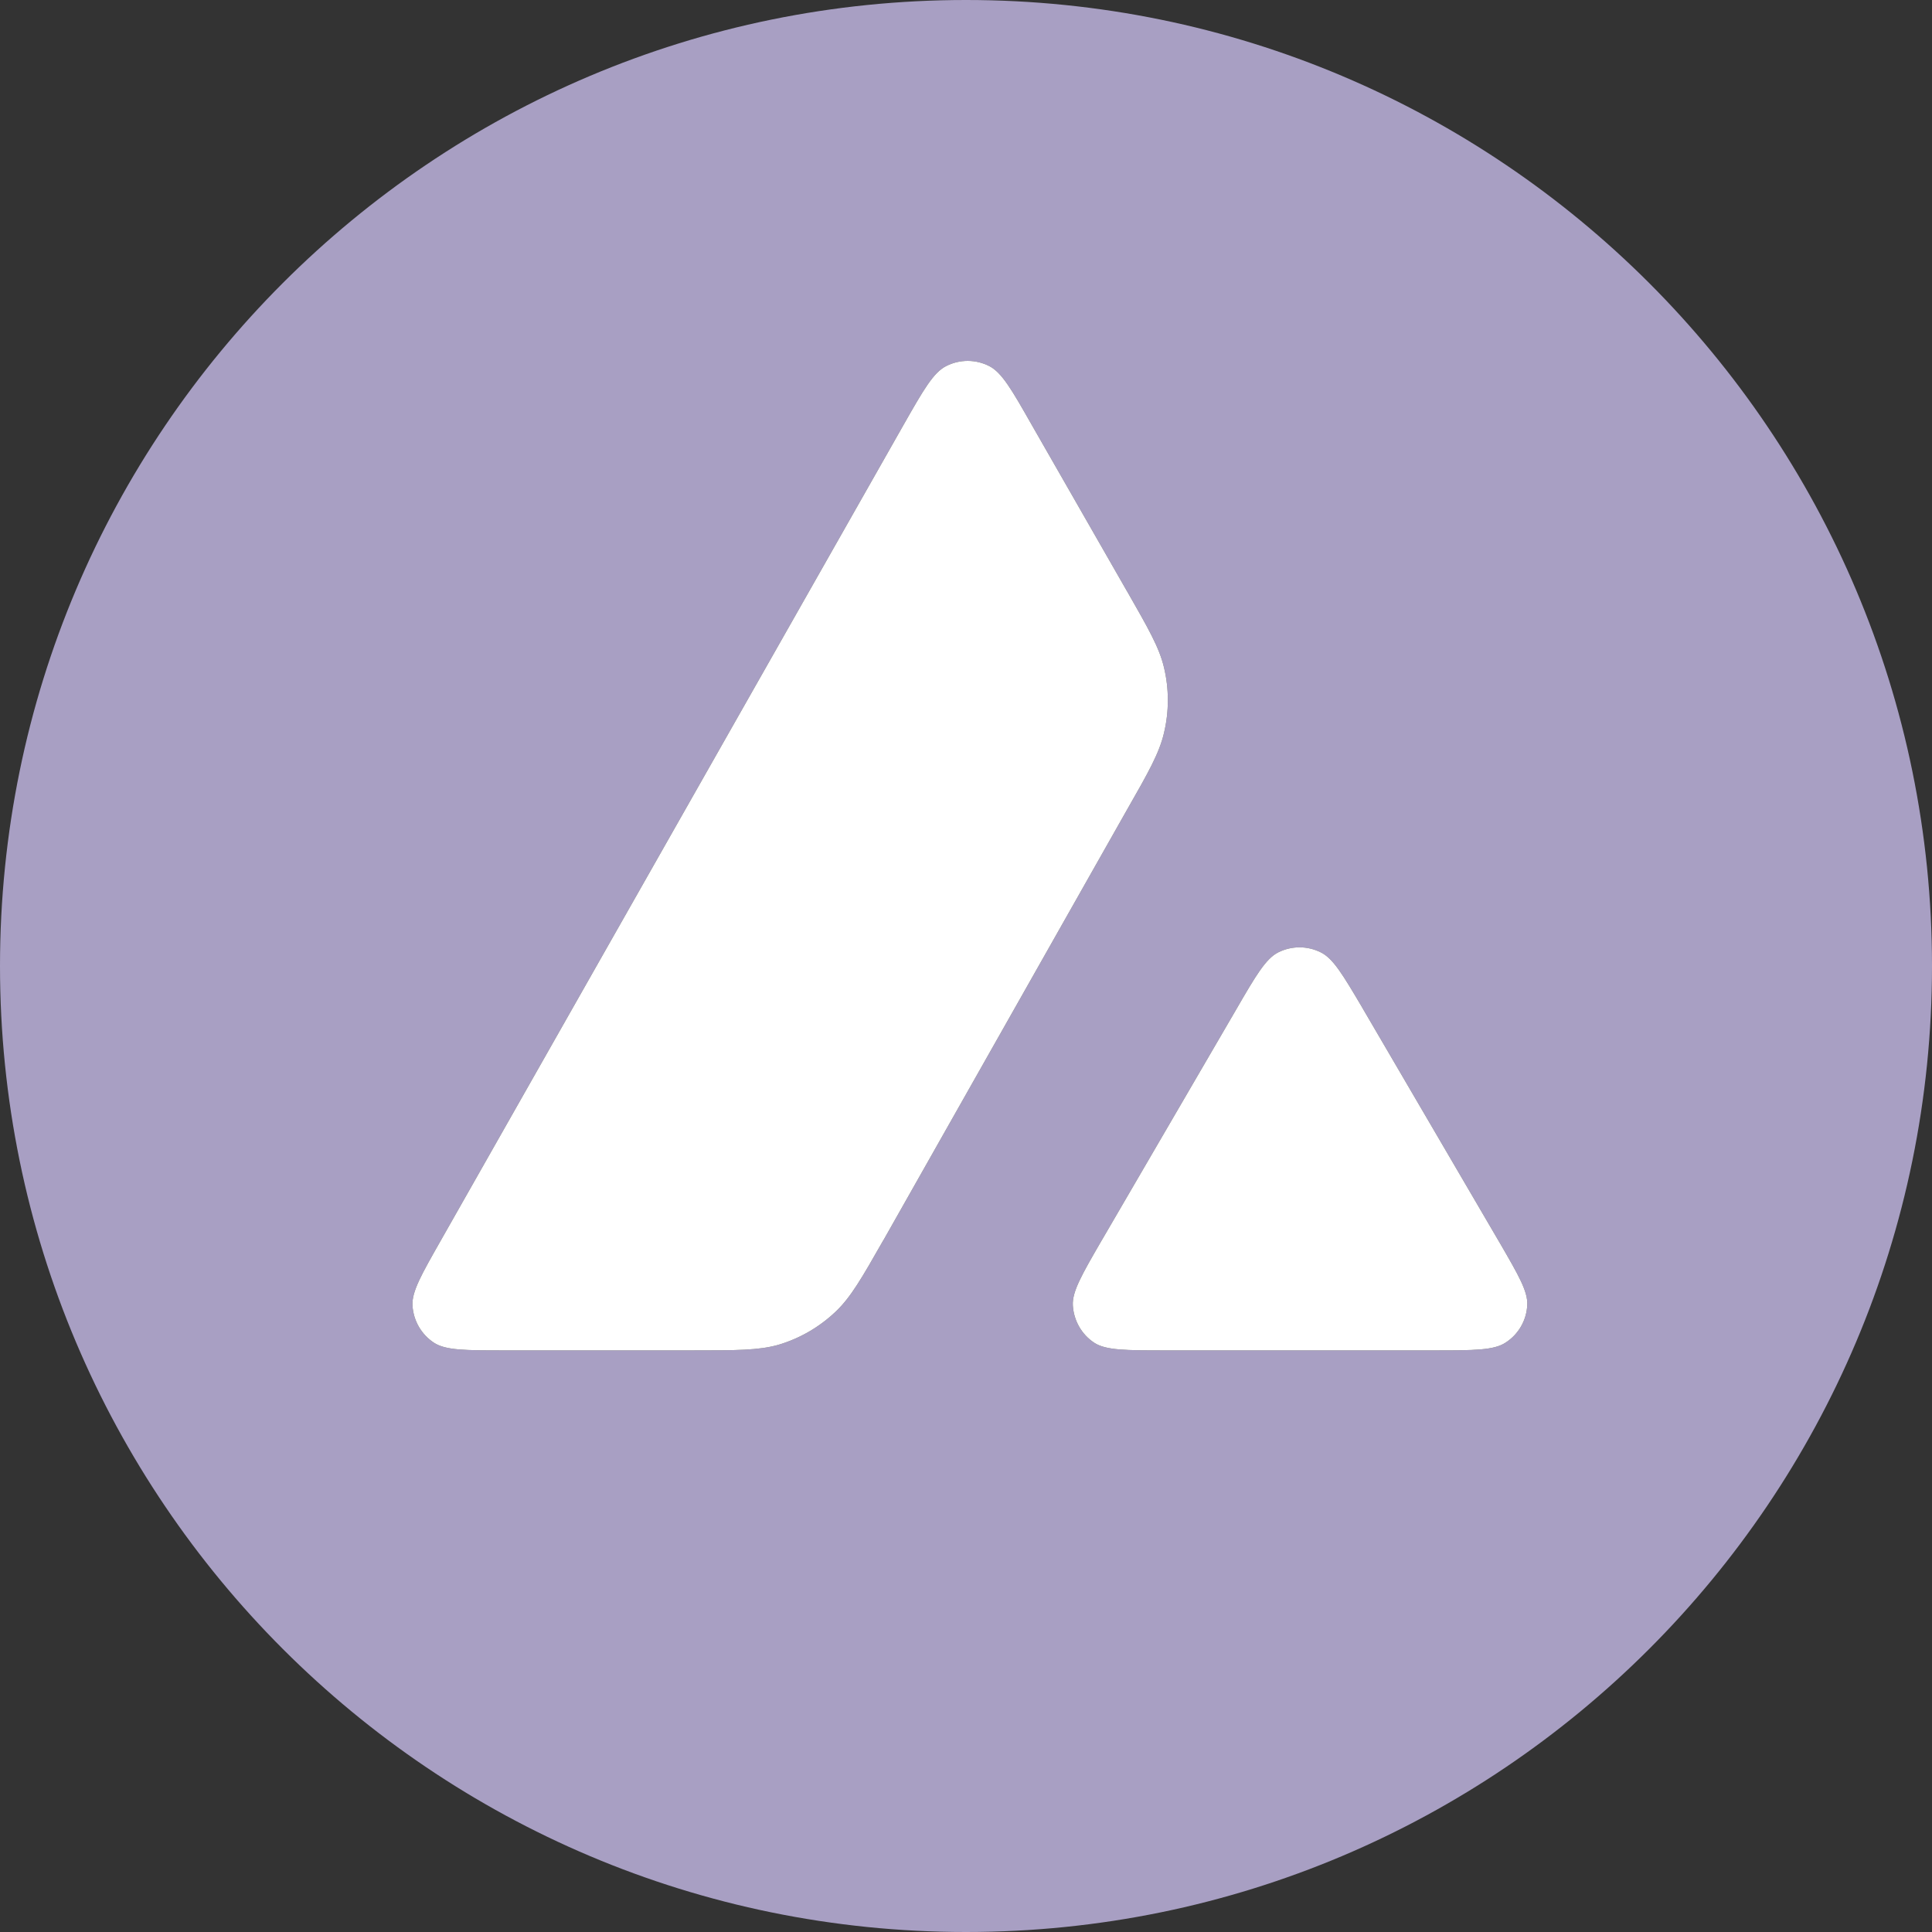
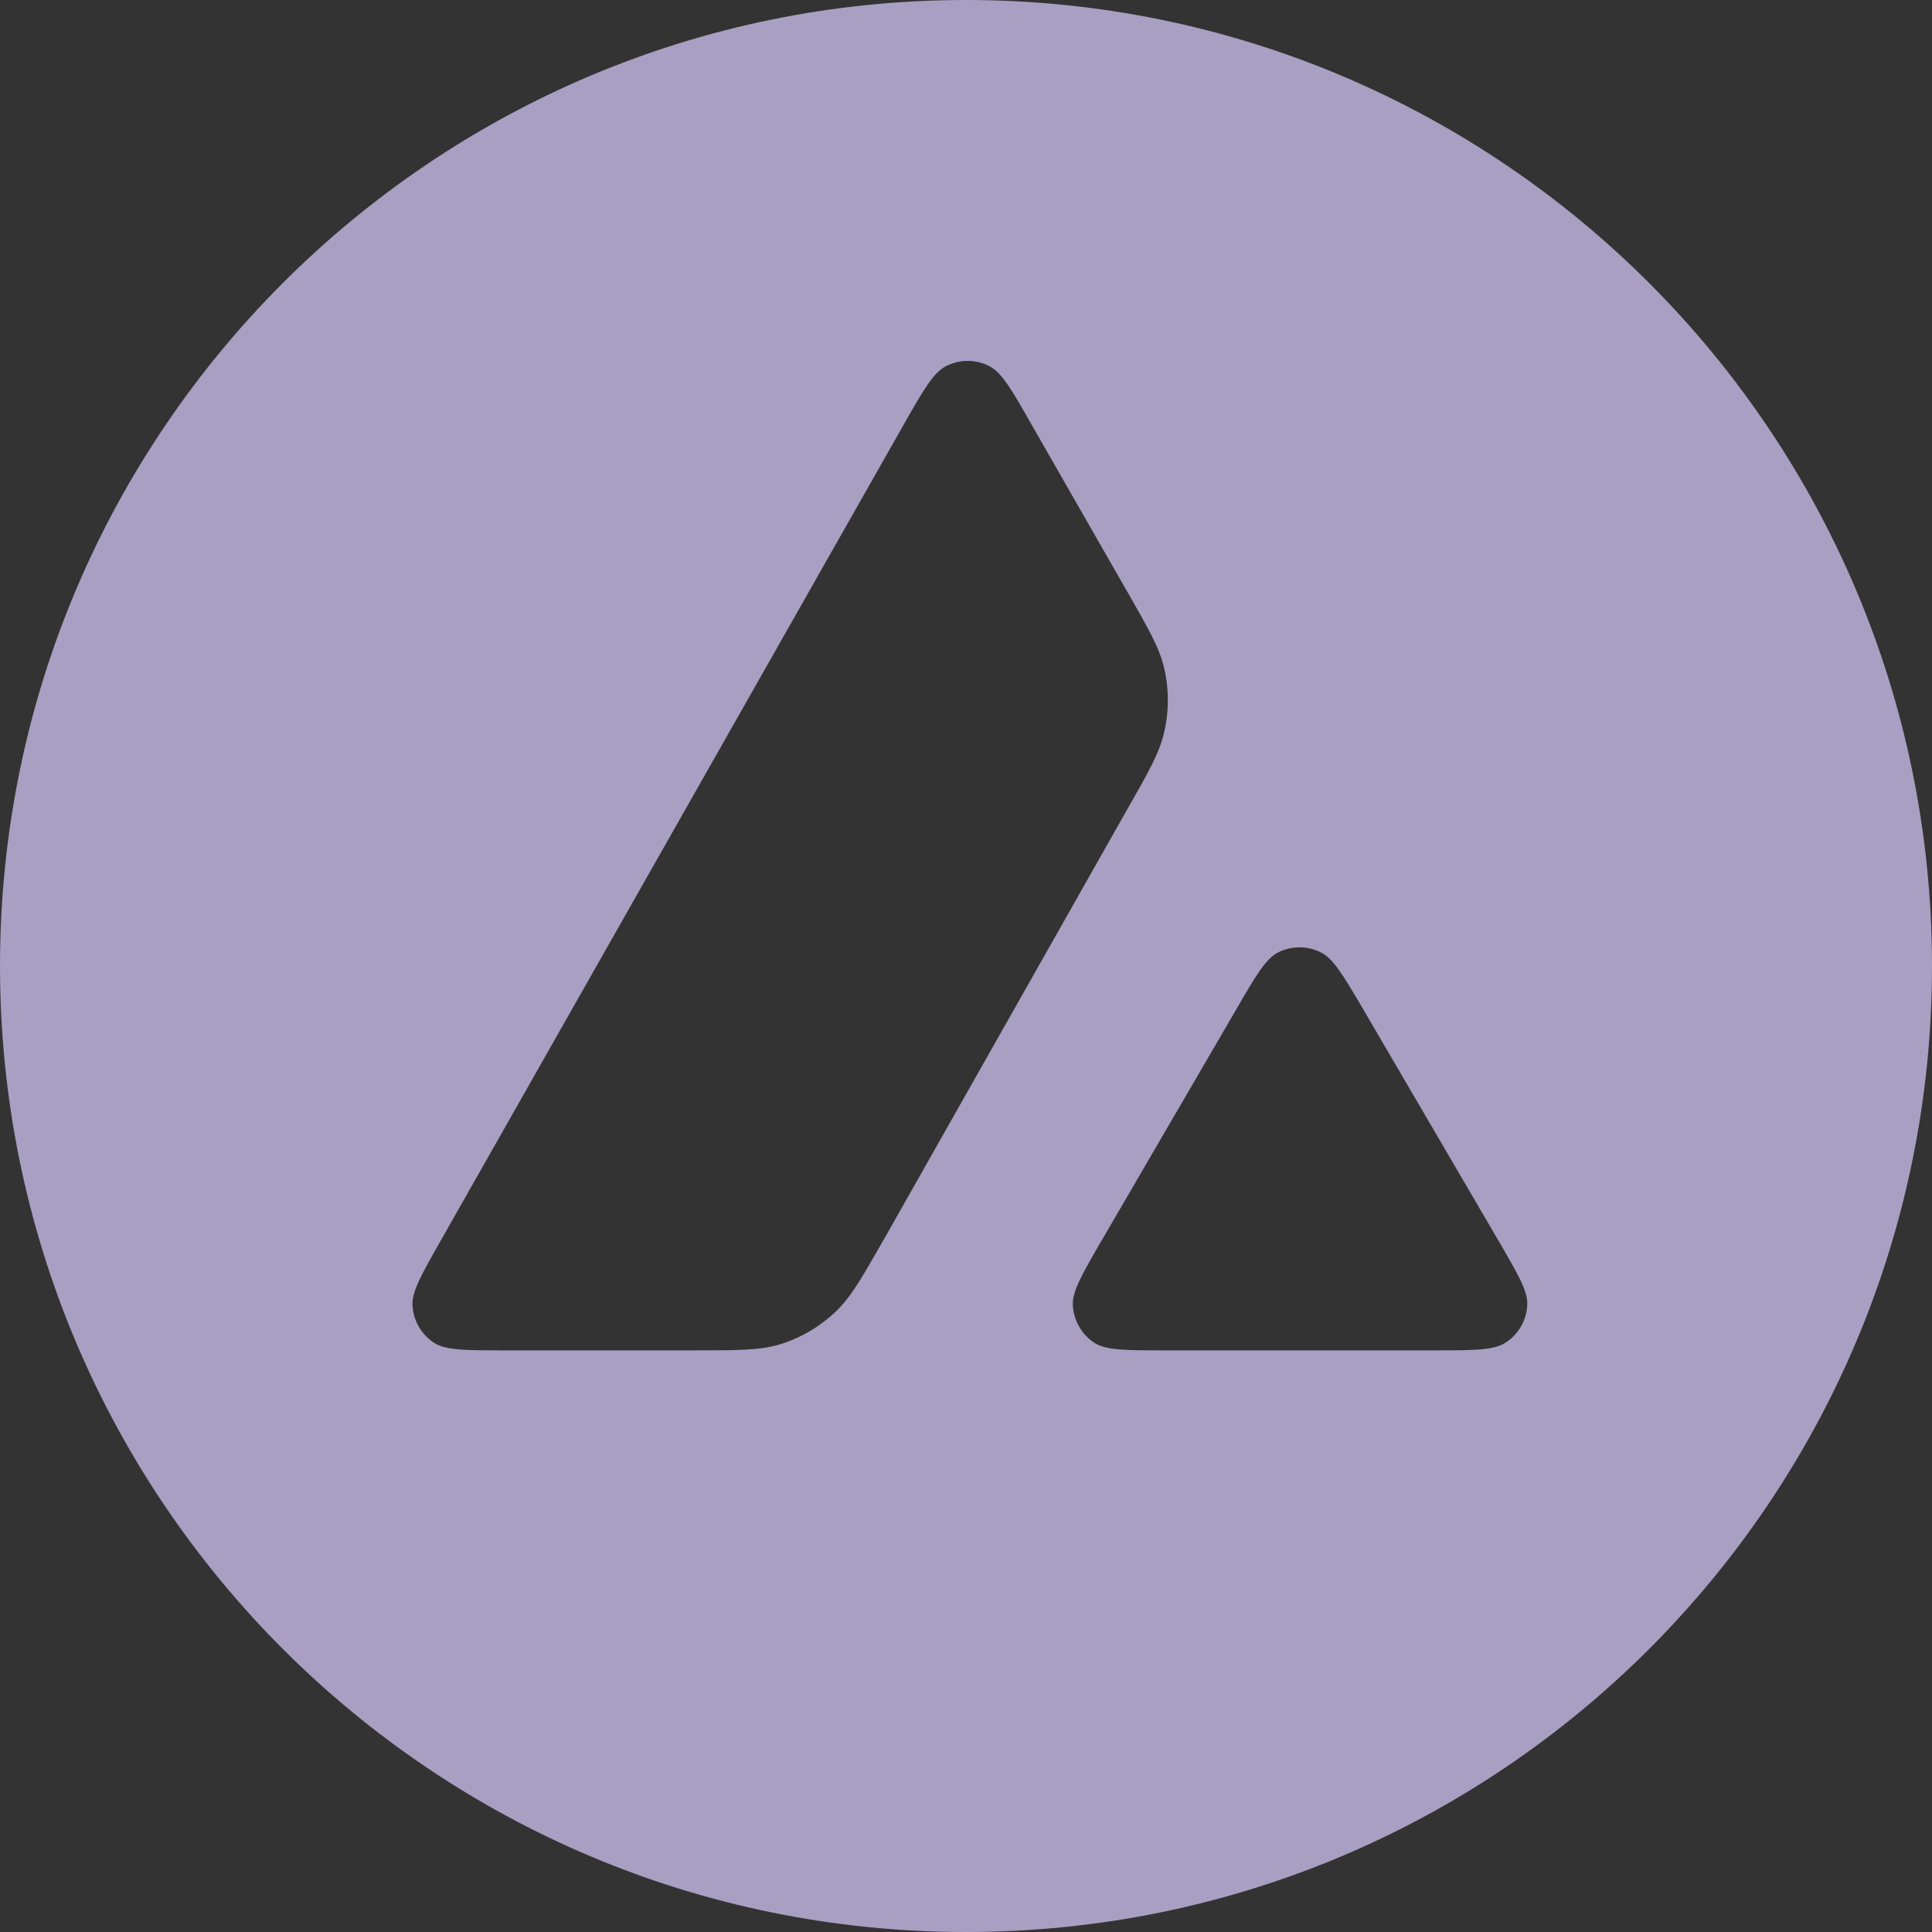
<svg xmlns="http://www.w3.org/2000/svg" width="20" height="20" viewBox="0 0 20 20" fill="none">
  <rect x="0" y="0" width="20" height="20" fill="#333333" stroke="none" />
  <path fill-rule="evenodd" clip-rule="evenodd" d="M20 10C20 15.523 15.523 20 10 20C4.477 20 0 15.523 0 10C0 4.477 4.477 0 10 0C15.523 0 20 4.477 20 10ZM7.166 13.979H5.226C4.818 13.979 4.616 13.979 4.494 13.901C4.361 13.814 4.28 13.672 4.27 13.515C4.262 13.37 4.363 13.194 4.564 12.84L9.356 4.394C9.56 4.035 9.663 3.856 9.794 3.79C9.934 3.718 10.101 3.718 10.241 3.79C10.371 3.856 10.474 4.035 10.678 4.394L11.663 6.114L11.668 6.122C11.888 6.507 12 6.702 12.049 6.907C12.103 7.13 12.103 7.366 12.049 7.59C12 7.797 11.889 7.994 11.666 8.384L9.149 12.832L9.142 12.843C8.921 13.231 8.808 13.428 8.653 13.576C8.483 13.738 8.279 13.856 8.056 13.922C7.852 13.979 7.623 13.979 7.166 13.979ZM12.067 13.979H14.848C15.258 13.979 15.465 13.979 15.587 13.898C15.72 13.812 15.803 13.667 15.81 13.51C15.818 13.37 15.719 13.2 15.526 12.867C15.519 12.856 15.512 12.844 15.506 12.833L14.113 10.45L14.097 10.422C13.901 10.091 13.802 9.924 13.675 9.86C13.535 9.789 13.37 9.789 13.23 9.86C13.102 9.926 12.999 10.101 12.796 10.452L11.408 12.835L11.403 12.843C11.2 13.194 11.098 13.37 11.106 13.513C11.115 13.67 11.197 13.815 11.329 13.901C11.45 13.979 11.657 13.979 12.067 13.979Z" fill="#A89FC3" />
-   <path fill-rule="evenodd" clip-rule="evenodd" d="M7.166 13.979H5.226C4.818 13.979 4.616 13.979 4.494 13.901C4.361 13.814 4.28 13.672 4.27 13.515C4.262 13.37 4.363 13.194 4.564 12.84L9.356 4.394C9.56 4.035 9.663 3.856 9.794 3.79C9.934 3.718 10.101 3.718 10.241 3.79C10.371 3.856 10.474 4.035 10.678 4.394L11.663 6.114L11.668 6.122C11.888 6.507 12 6.702 12.049 6.907C12.103 7.13 12.103 7.366 12.049 7.59C12 7.797 11.889 7.994 11.666 8.384L9.149 12.832L9.142 12.843C8.921 13.231 8.808 13.428 8.653 13.576C8.483 13.738 8.279 13.856 8.056 13.922C7.852 13.979 7.623 13.979 7.166 13.979ZM12.067 13.979H14.848C15.258 13.979 15.465 13.979 15.587 13.898C15.72 13.812 15.803 13.667 15.81 13.51C15.818 13.37 15.719 13.2 15.526 12.867C15.519 12.856 15.512 12.844 15.506 12.833L14.113 10.45L14.097 10.422C13.901 10.091 13.802 9.924 13.675 9.86C13.535 9.789 13.37 9.789 13.23 9.86C13.102 9.926 12.999 10.101 12.796 10.452L11.408 12.835L11.403 12.843C11.2 13.194 11.098 13.37 11.106 13.513C11.115 13.67 11.197 13.815 11.329 13.901C11.45 13.979 11.657 13.979 12.067 13.979Z" fill="white" />
</svg>